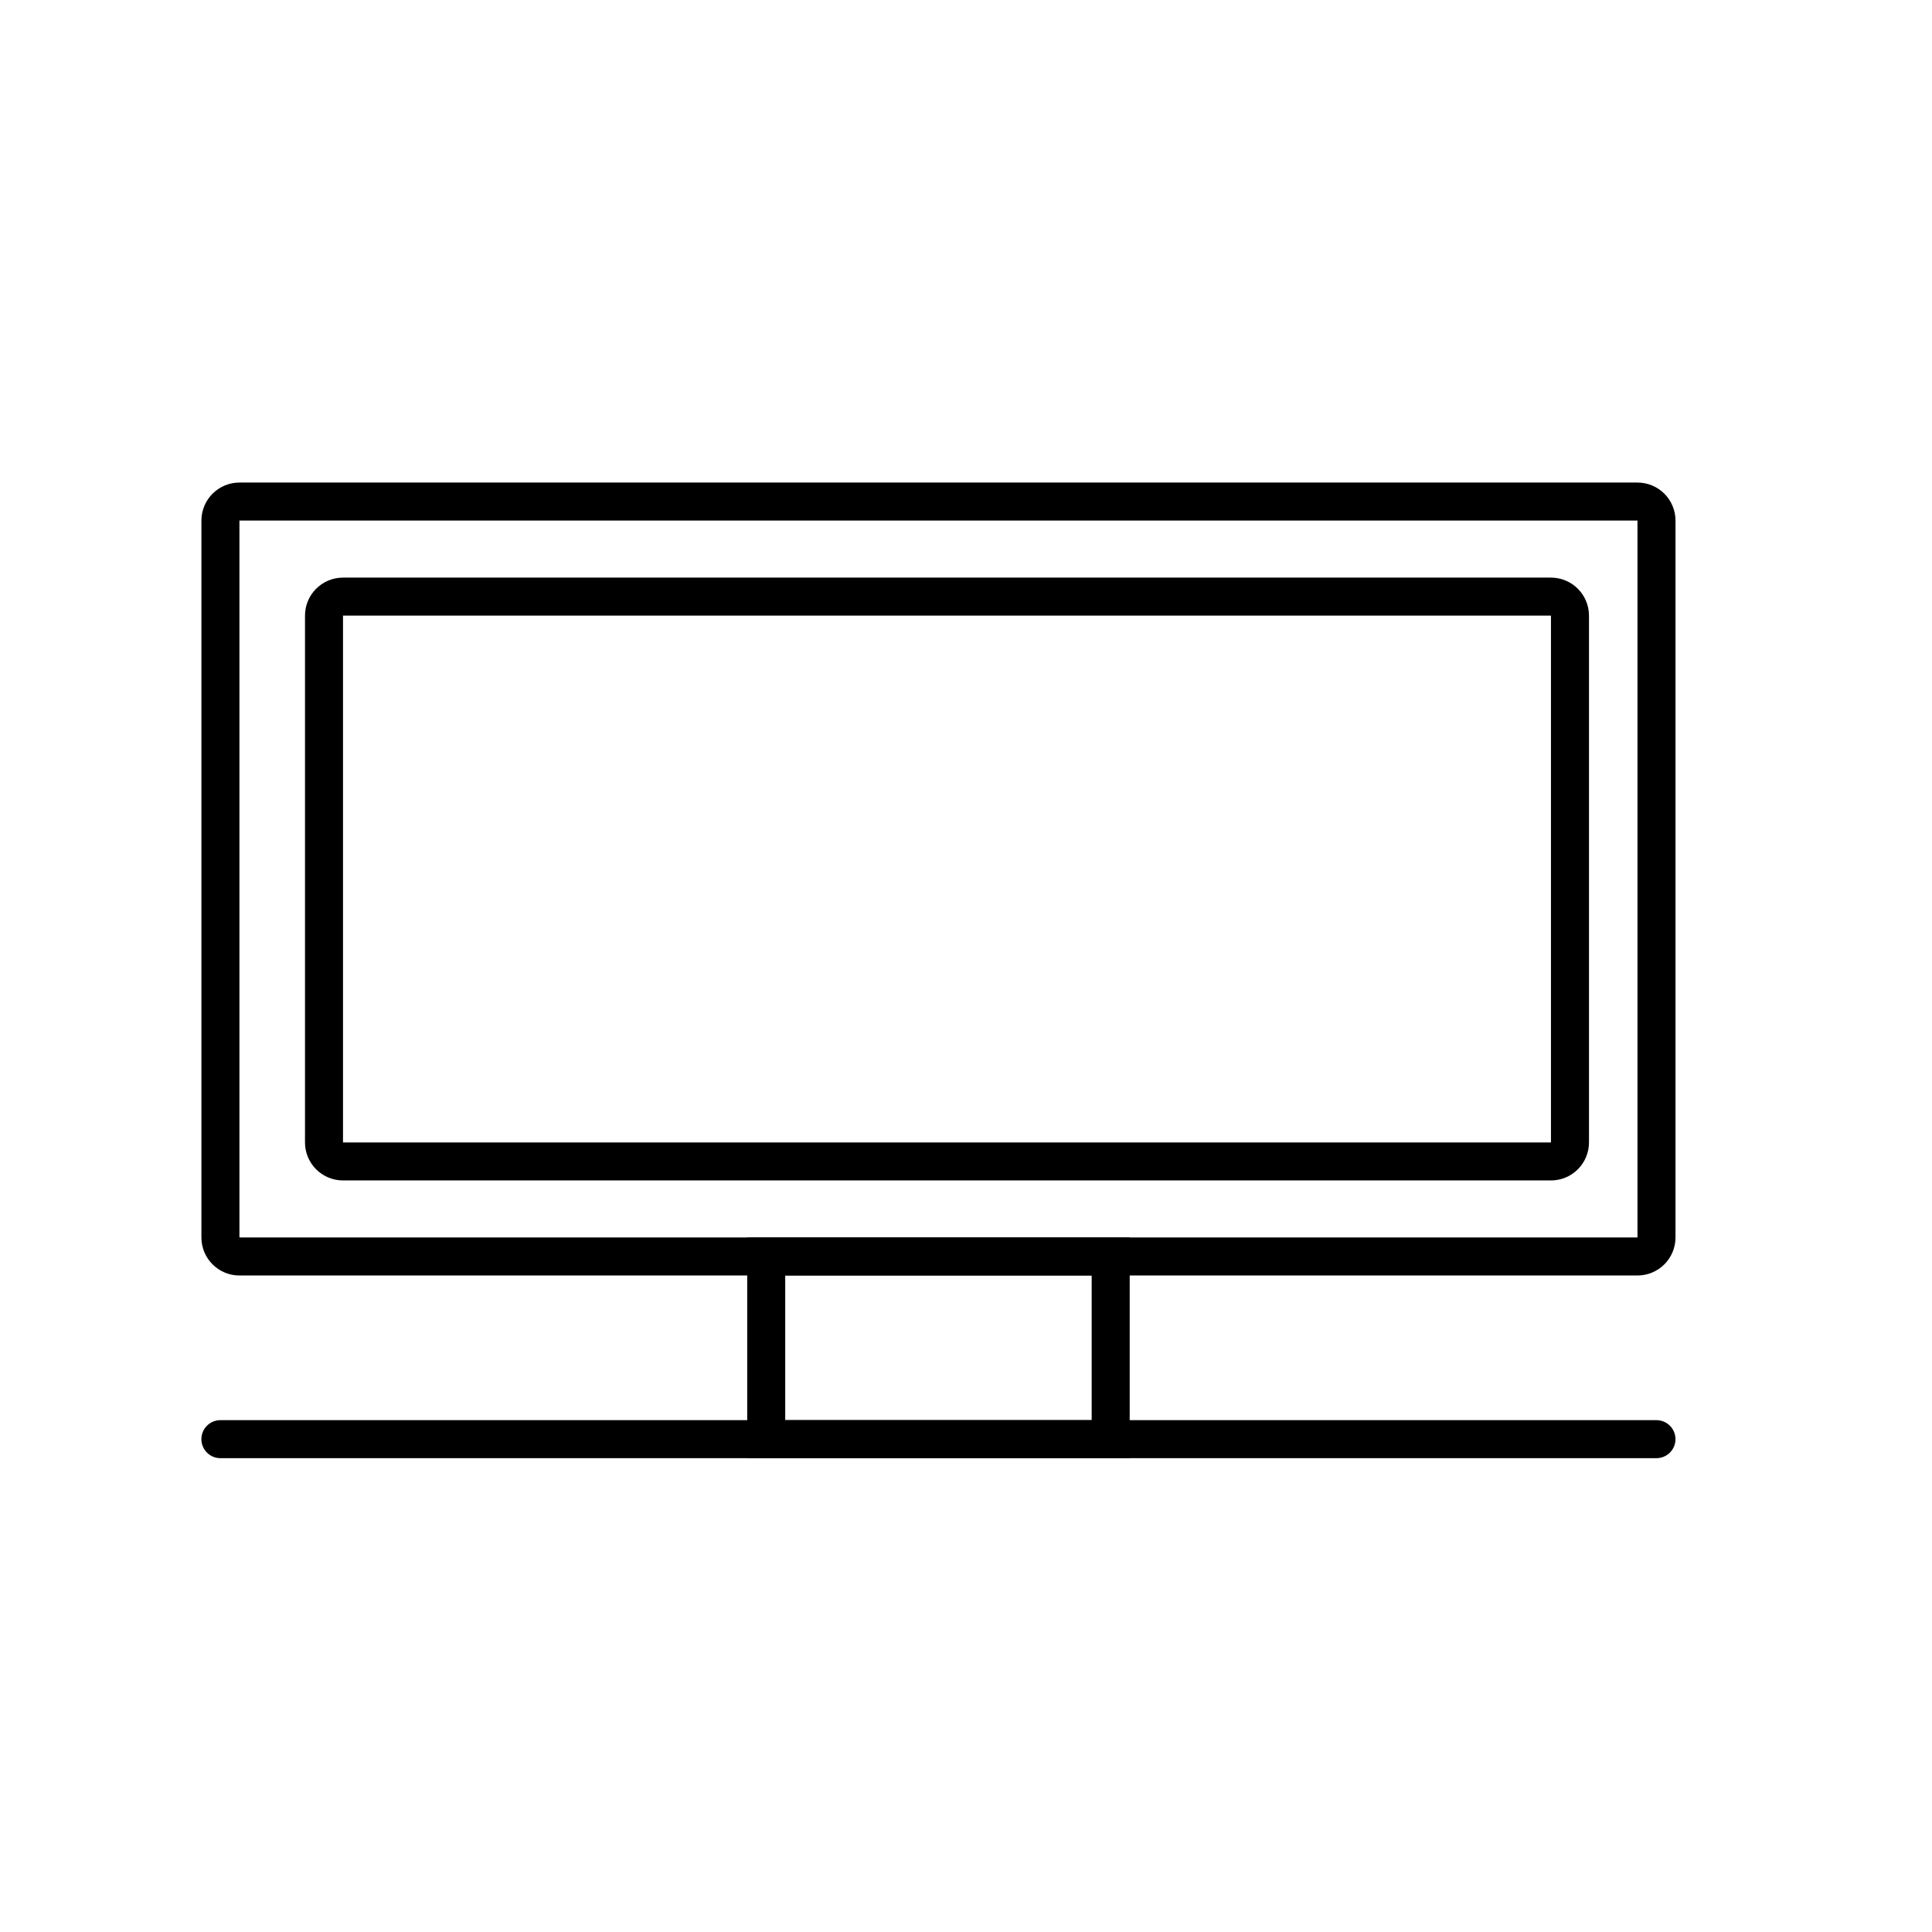
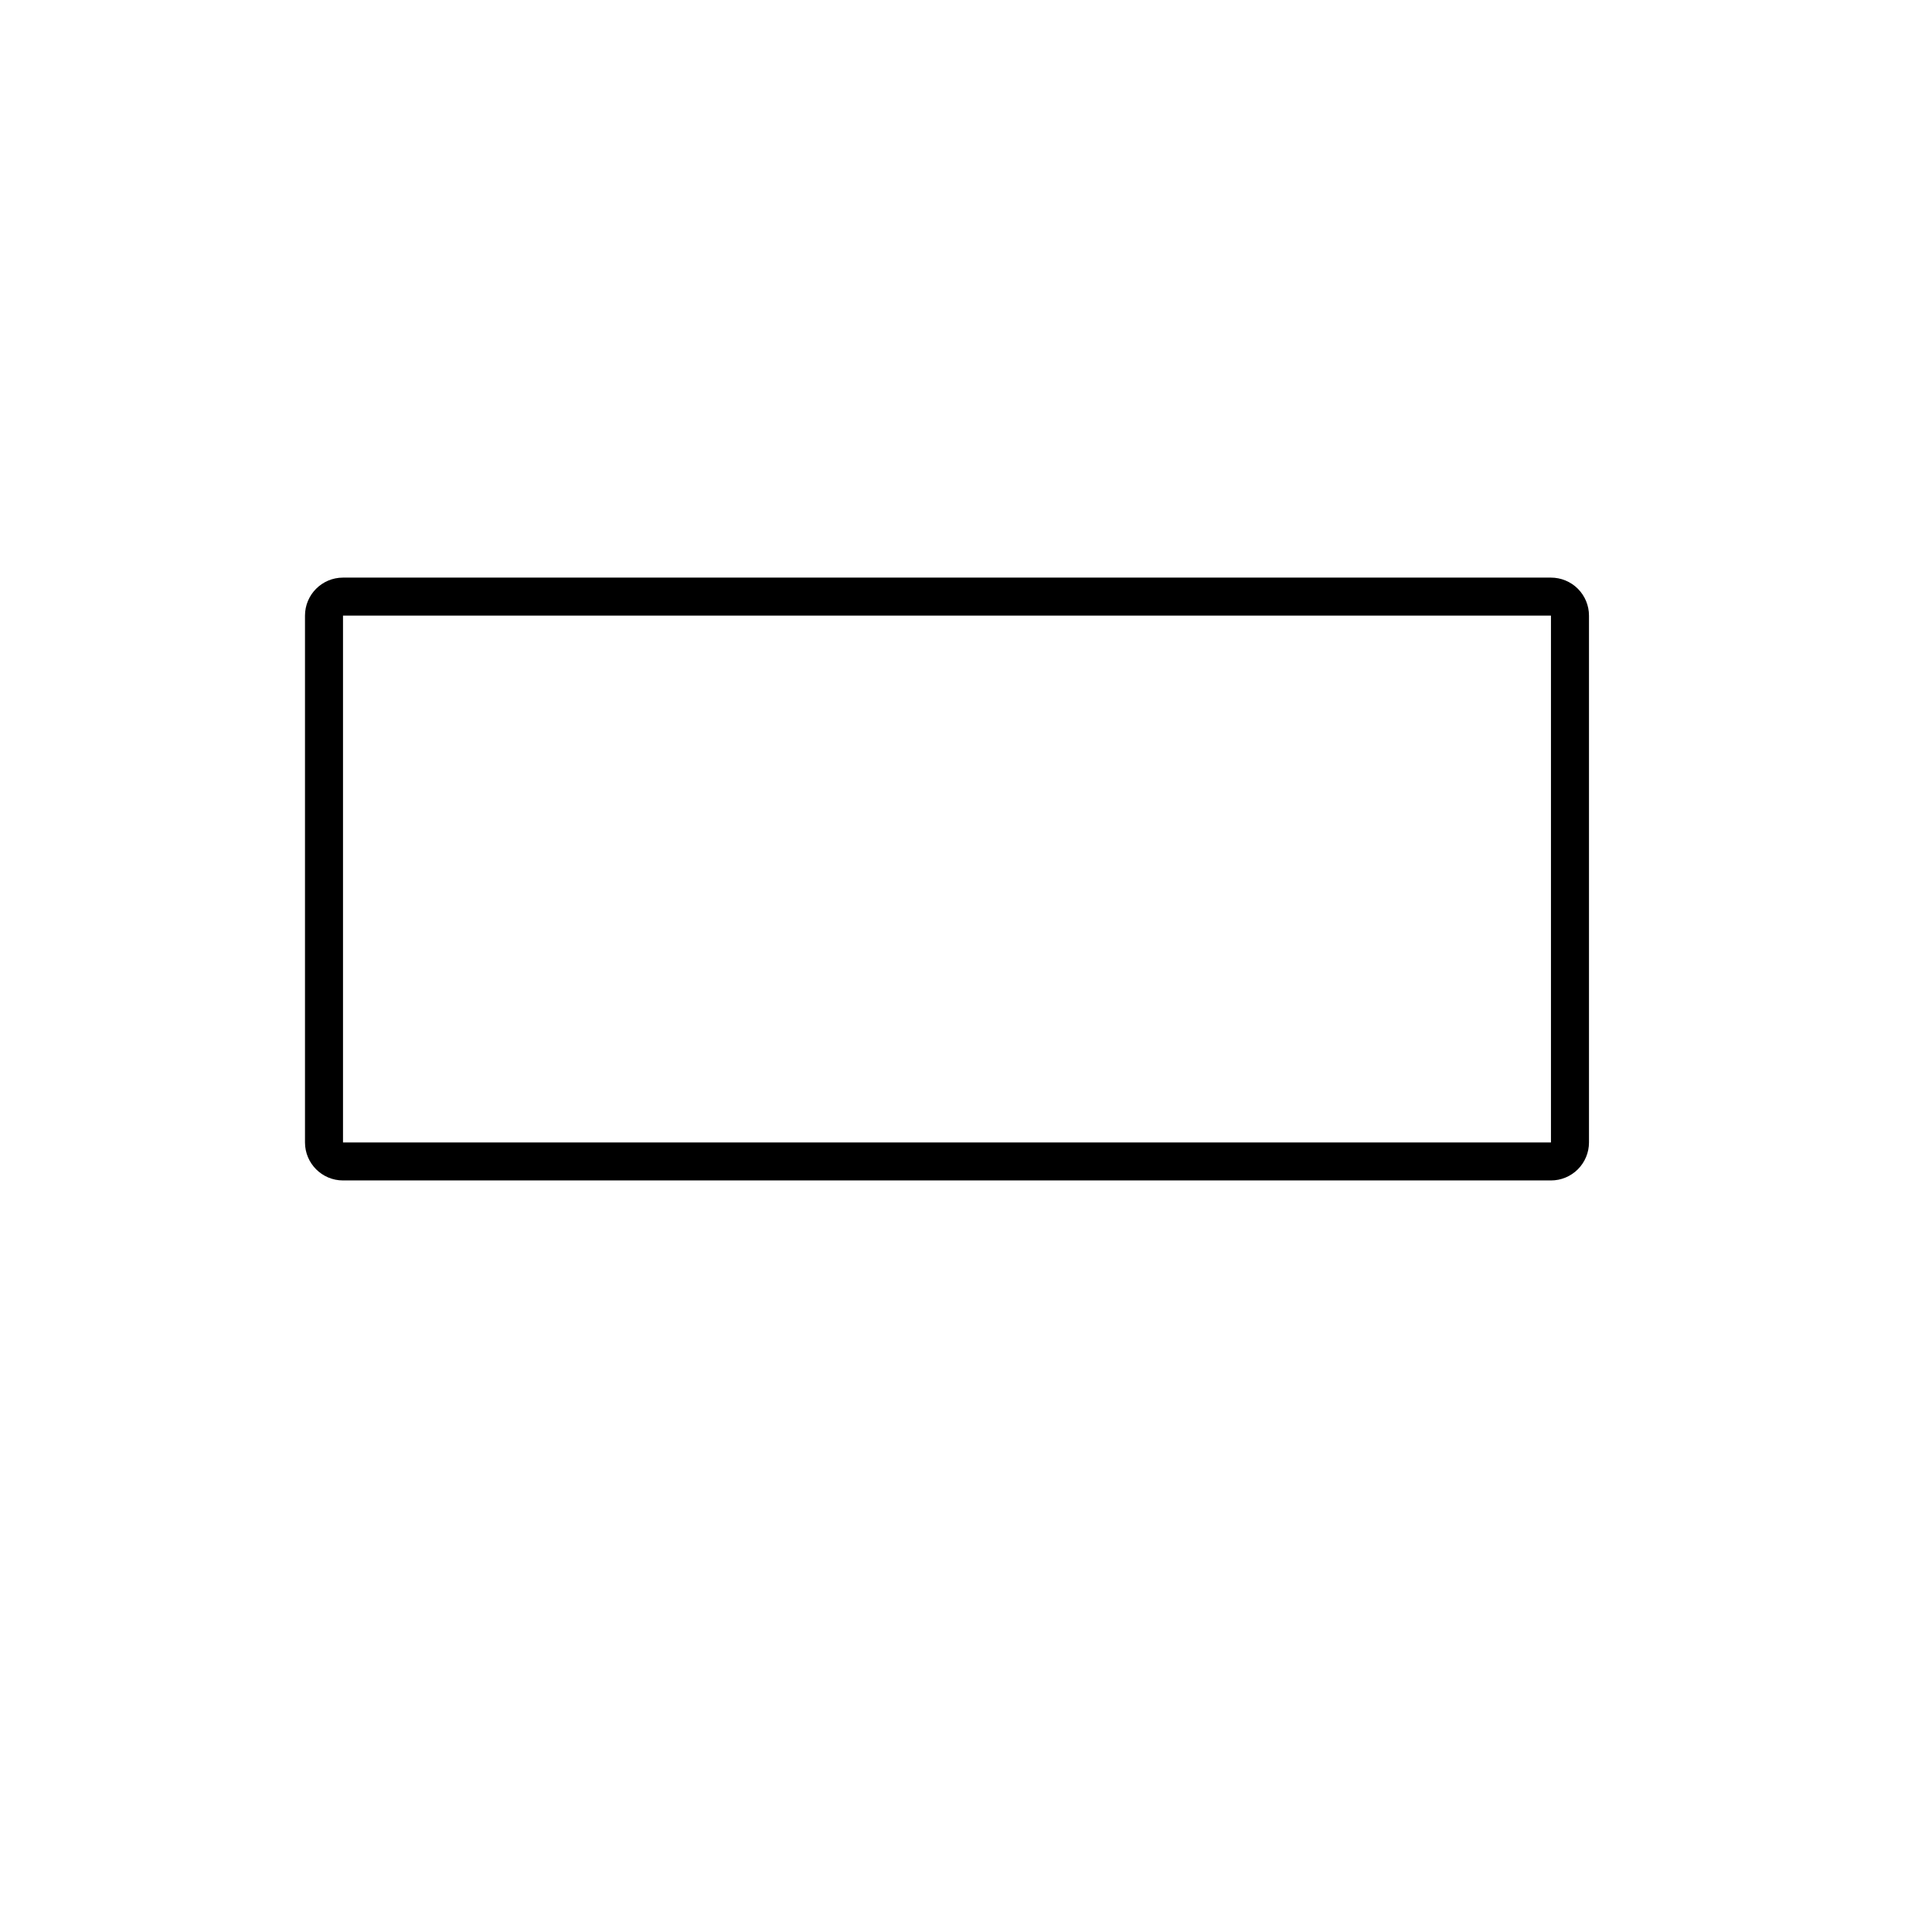
<svg xmlns="http://www.w3.org/2000/svg" fill="#000000" width="800px" height="800px" version="1.1" viewBox="144 144 512 512">
  <g>
-     <path d="m577.95 482.02h-370.5c-5.562 0-10.074-4.512-10.074-10.078v-189.98c0-5.566 4.512-10.078 10.074-10.078h370.5c2.672 0 5.234 1.062 7.125 2.953 1.887 1.887 2.949 4.453 2.949 7.125v189.98c0 2.672-1.062 5.238-2.949 7.125-1.891 1.891-4.453 2.953-7.125 2.953zm-370.5-200.06v189.98h370.5v-189.98z" />
    <path d="m555.02 456.83h-320.12c-5.562 0-10.074-4.512-10.074-10.074v-139.61c0-5.562 4.512-10.074 10.074-10.074h320.12c2.672 0 5.238 1.062 7.125 2.949 1.891 1.891 2.953 4.453 2.953 7.125v139.61c0 2.672-1.062 5.234-2.953 7.125-1.887 1.887-4.453 2.949-7.125 2.949zm-320.12-149.68v139.61h320.12v-139.61z" />
-     <path d="m443.38 530.43h-101.36v-58.492h101.36zm-91.289-10.078 81.215 0.004v-38.34h-81.215z" />
-     <path d="m582.98 530.43h-380.57c-2.785 0-5.039-2.254-5.039-5.035 0-2.785 2.254-5.039 5.039-5.039h380.57c2.785 0 5.039 2.254 5.039 5.039 0 2.781-2.254 5.035-5.039 5.035z" />
  </g>
</svg>